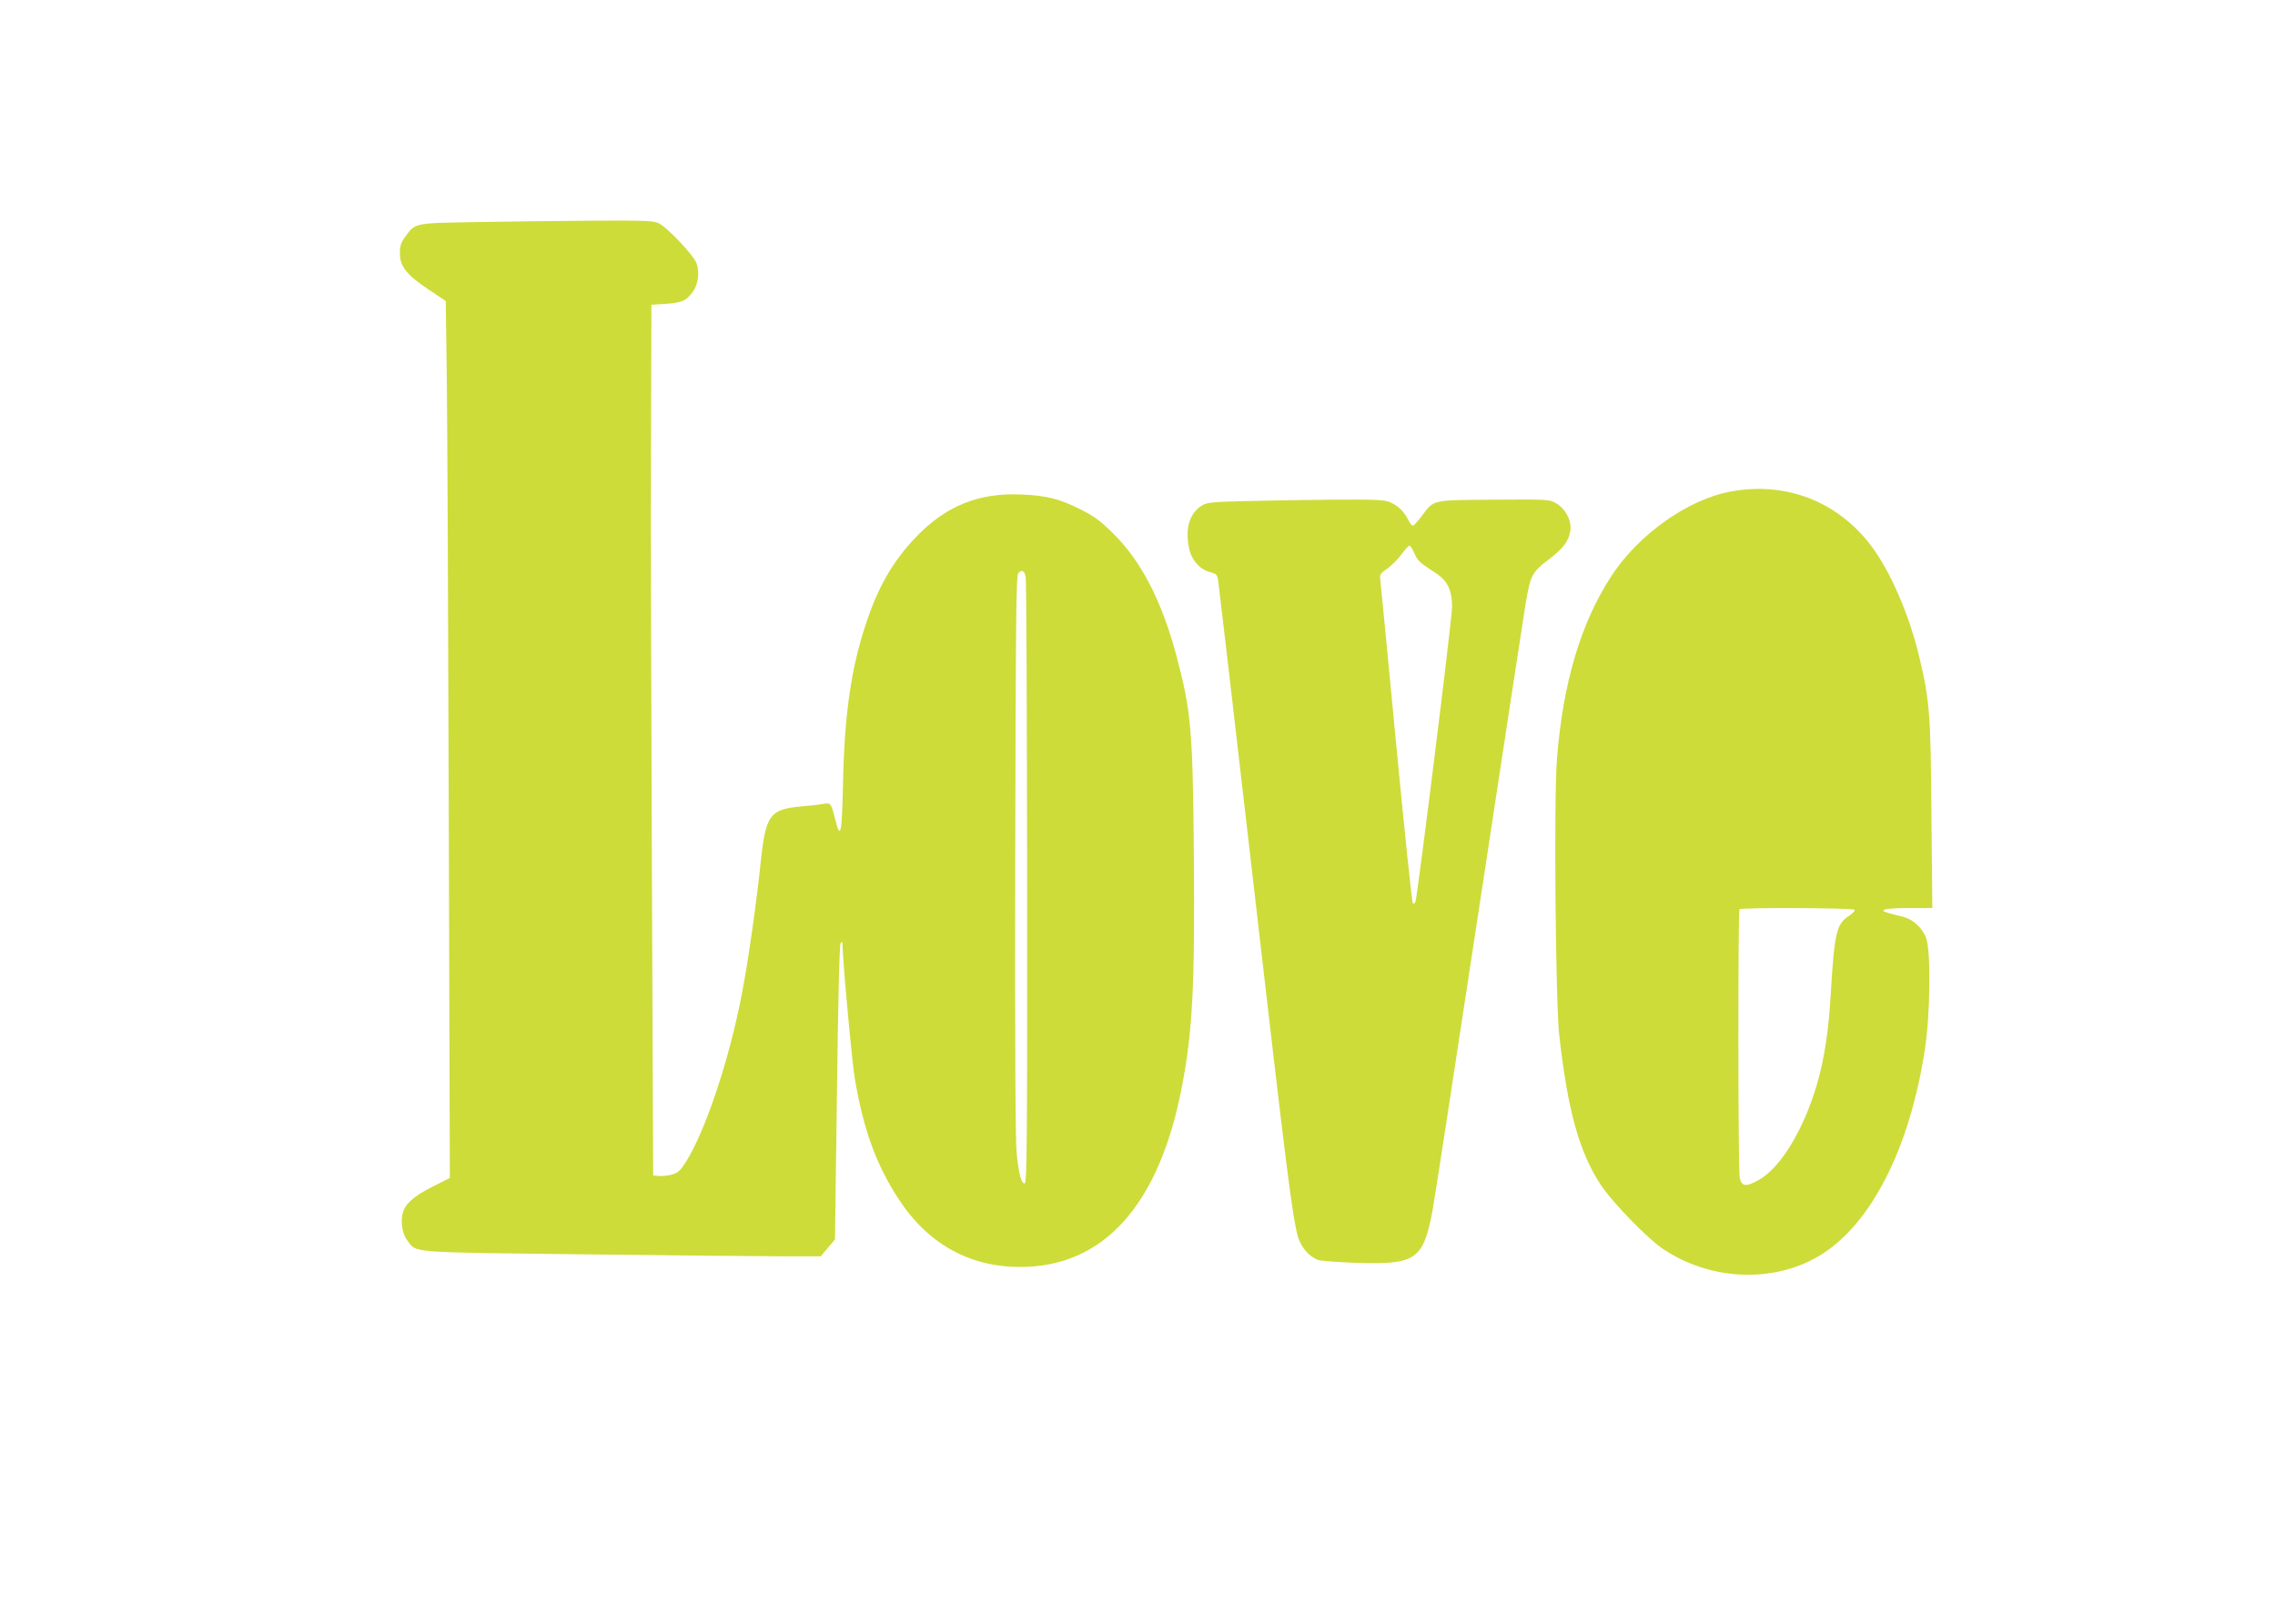
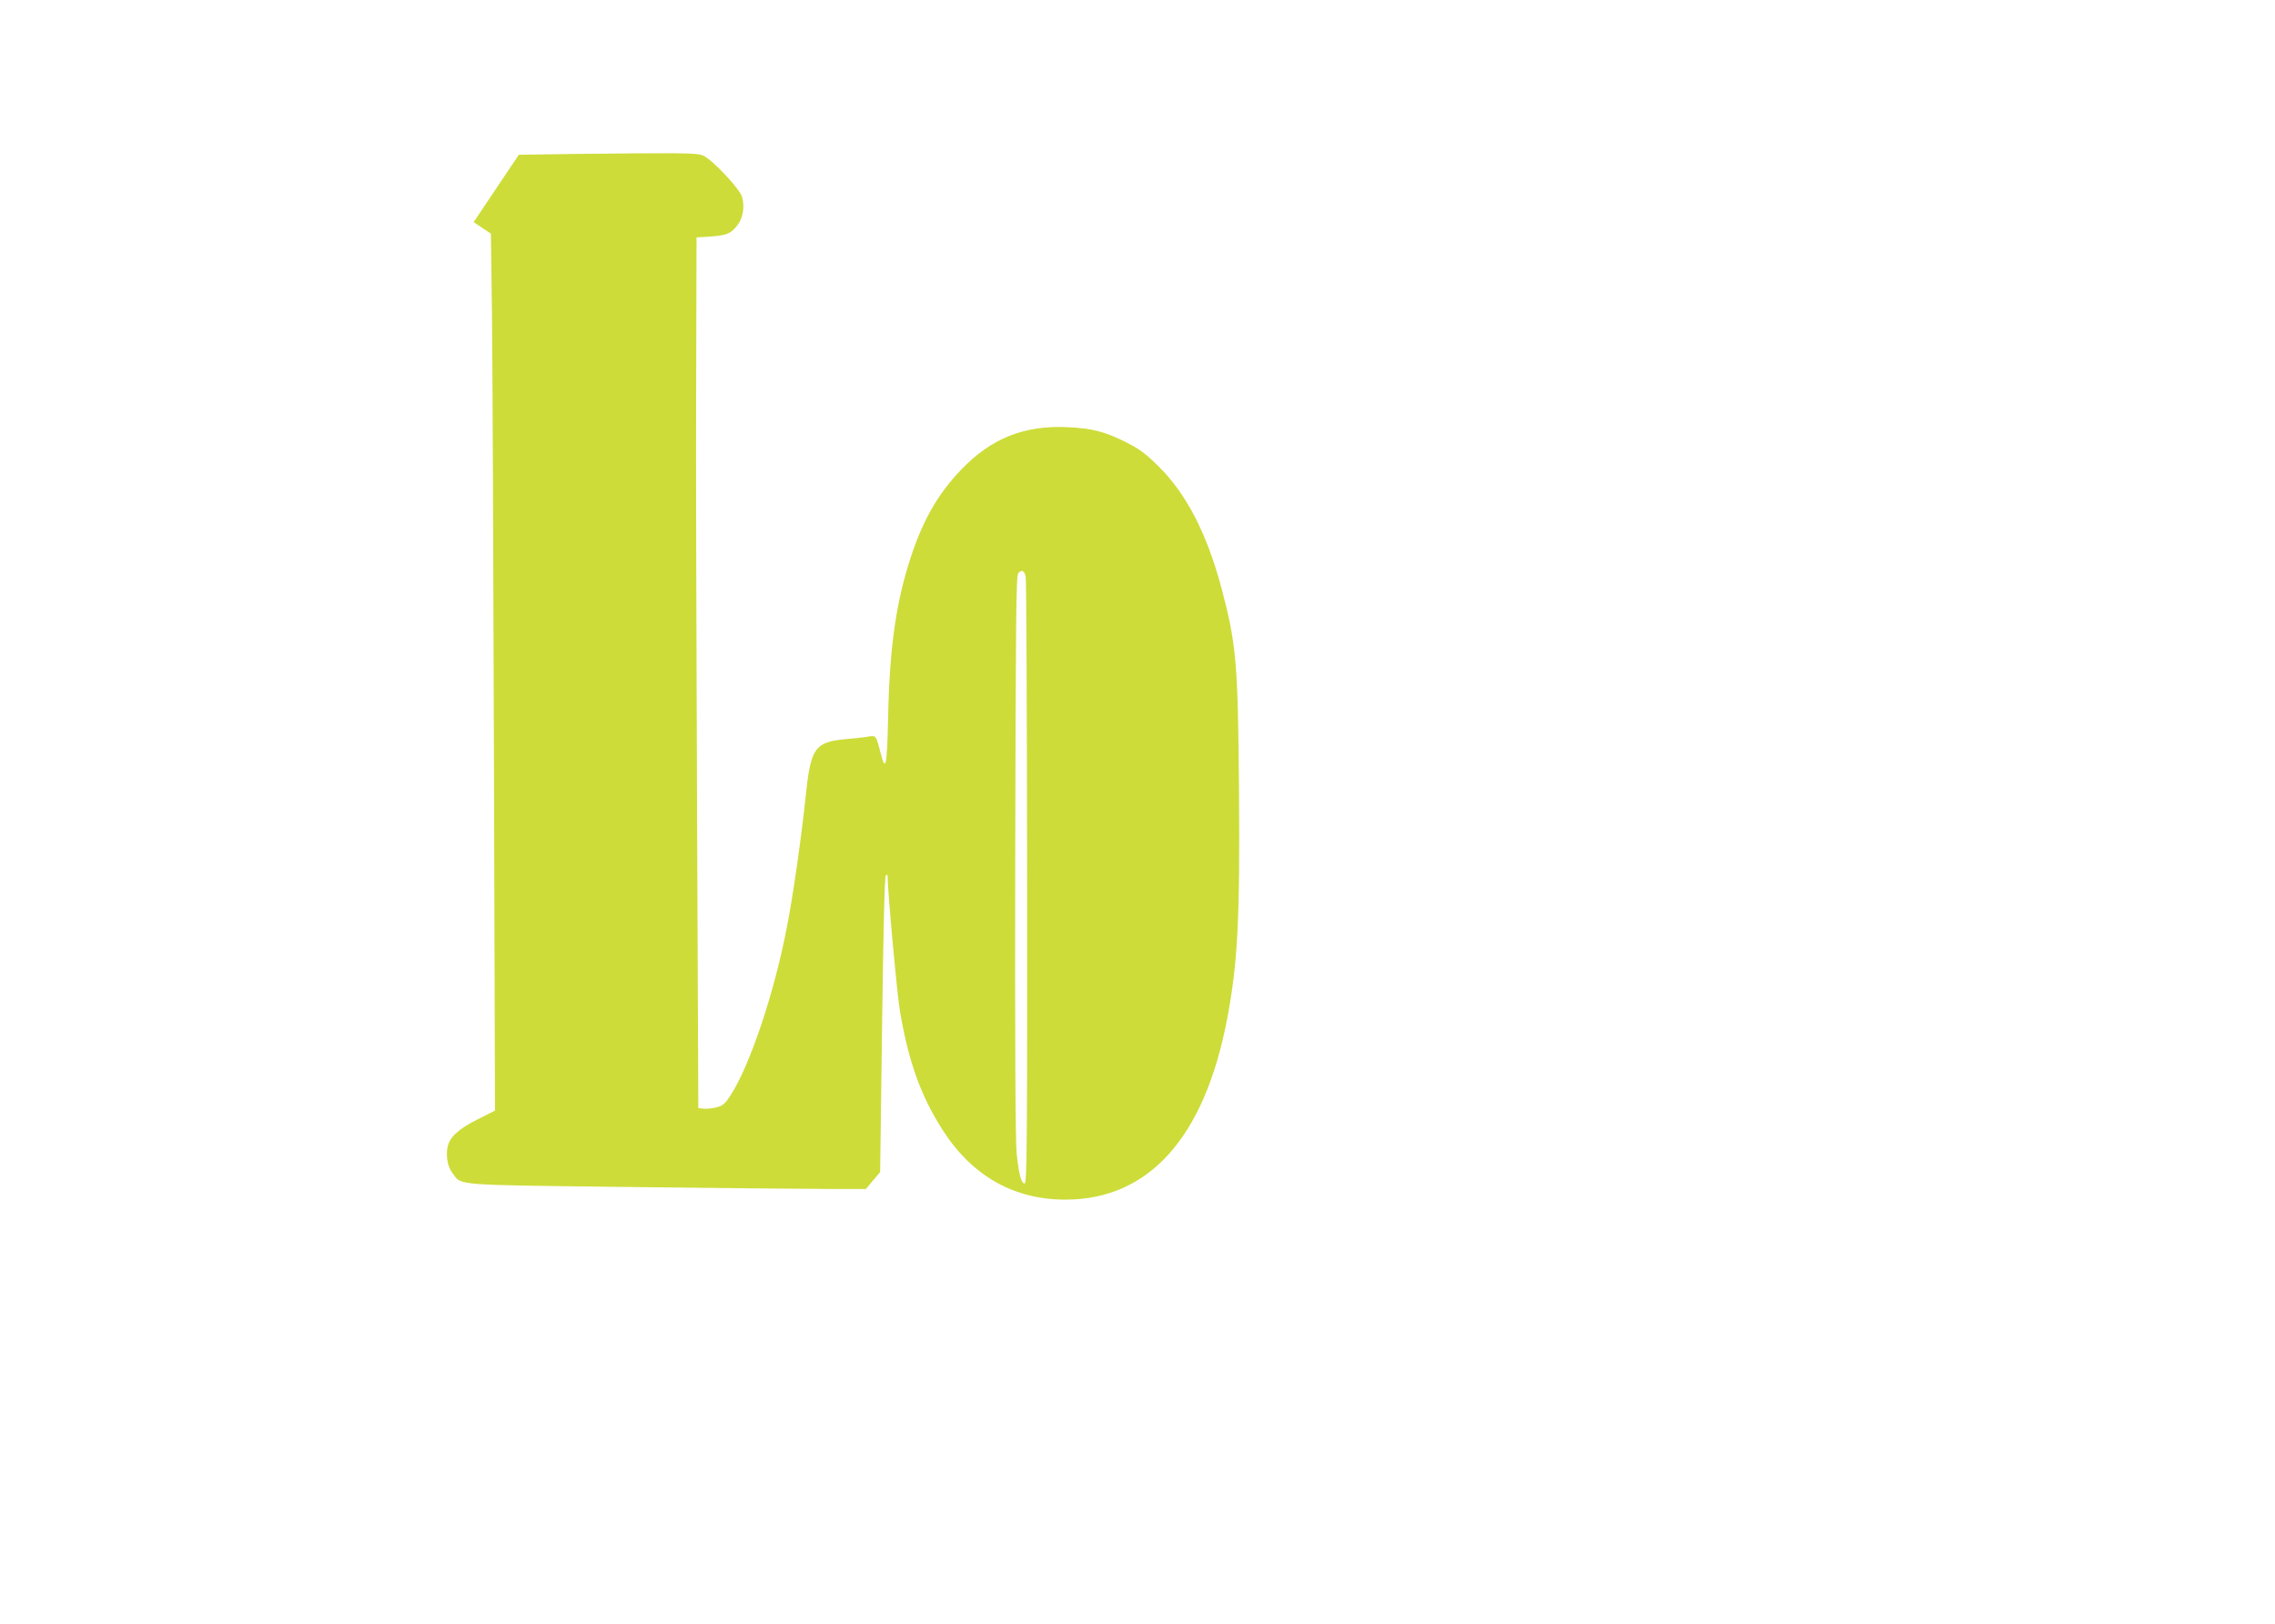
<svg xmlns="http://www.w3.org/2000/svg" version="1.0" width="1280pt" height="914pt" viewBox="0 0 1280 914" preserveAspectRatio="xMidYMid meet">
  <g transform="translate(0,914) scale(0.1,-0.1)" fill="#cddc39" stroke="none">
-     <path d="M2665 7890 c-336 -6 -329 -4 -386 -84 -23 -31 -29 -50 -29 -92 0 -73 38 -121 161 -203 l97 -65 6 -450 c3 -248 8 -1359 11 -2468 l6 -2017 -99 -50 c-109 -55 -157 -100 -168 -156 -10 -55 1 -112 30 -149 51 -67 -2 -63 1001 -75 501 -6 1003 -11 1117 -11 l206 0 40 48 40 47 11 829 c7 535 14 833 21 840 7 7 10 5 10 -4 0 -83 54 -673 70 -763 49 -286 119 -479 244 -672 165 -254 399 -385 686 -385 469 0 781 347 909 1010 61 317 74 563 68 1312 -6 702 -15 804 -98 1118 -83 310 -198 533 -358 690 -70 69 -105 95 -181 133 -120 60 -188 77 -326 84 -244 12 -431 -62 -601 -240 -131 -137 -214 -283 -283 -493 -83 -254 -119 -508 -127 -897 -6 -282 -14 -317 -43 -201 -25 97 -25 97 -68 90 -20 -4 -75 -10 -122 -14 -179 -16 -202 -48 -230 -314 -23 -223 -71 -563 -106 -741 -71 -372 -207 -778 -317 -949 -30 -47 -43 -59 -77 -68 -23 -6 -56 -10 -73 -8 l-32 3 -7 1670 c-4 919 -7 2021 -5 2450 l2 780 80 5 c91 7 114 16 151 65 32 42 41 107 24 161 -15 45 -165 205 -215 228 -28 14 -81 16 -387 14 -194 -1 -488 -5 -653 -8z m3106 -1996 c4 -16 7 -791 8 -1721 1 -1474 -1 -1693 -14 -1693 -19 0 -33 53 -45 170 -7 62 -10 640 -8 1671 3 1333 5 1579 17 1593 19 23 35 15 42 -20z" />
-     <path d="M9739 6374 c-240 -43 -520 -241 -673 -476 -172 -264 -272 -600 -306 -1029 -18 -218 -8 -1369 13 -1556 48 -425 113 -658 233 -840 66 -100 265 -305 353 -363 264 -176 615 -192 874 -39 292 173 513 605 598 1169 30 200 33 551 6 622 -22 57 -72 103 -127 118 -22 5 -59 15 -82 21 -68 18 -26 29 115 29 l129 0 -5 528 c-4 564 -10 638 -67 879 -55 236 -163 487 -271 630 -189 251 -479 364 -790 307z m696 -2354 c3 -5 -12 -21 -33 -35 -70 -46 -81 -94 -102 -446 -11 -195 -36 -359 -75 -494 -77 -265 -208 -480 -334 -548 -69 -38 -94 -34 -103 18 -9 51 -10 1499 -1 1508 10 11 641 8 648 -3z" />
-     <path d="M7005 6320 c-180 -4 -214 -8 -240 -23 -72 -44 -98 -129 -75 -241 14 -68 59 -120 119 -136 35 -9 40 -14 45 -48 3 -20 94 -797 201 -1727 188 -1631 217 -1858 249 -1969 17 -56 62 -107 110 -126 16 -6 115 -13 220 -17 333 -10 373 17 426 294 11 59 130 835 265 1723 135 888 252 1654 260 1701 26 151 37 171 123 236 86 65 117 105 127 164 10 56 -26 126 -80 157 -39 22 -44 22 -352 20 -354 -3 -333 2 -405 -94 -21 -27 -42 -50 -47 -52 -6 -2 -19 14 -29 35 -25 48 -57 78 -104 98 -31 12 -84 15 -320 13 -156 -1 -377 -5 -493 -8z m953 -294 c20 -44 28 -51 117 -109 69 -44 95 -98 95 -193 0 -65 -193 -1614 -206 -1658 -4 -10 -10 -14 -15 -9 -5 5 -47 409 -94 898 -46 490 -87 905 -89 922 -4 30 0 36 39 63 23 16 60 52 80 80 20 27 41 50 45 50 5 0 18 -20 28 -44z" />
+     <path d="M2665 7890 l97 -65 6 -450 c3 -248 8 -1359 11 -2468 l6 -2017 -99 -50 c-109 -55 -157 -100 -168 -156 -10 -55 1 -112 30 -149 51 -67 -2 -63 1001 -75 501 -6 1003 -11 1117 -11 l206 0 40 48 40 47 11 829 c7 535 14 833 21 840 7 7 10 5 10 -4 0 -83 54 -673 70 -763 49 -286 119 -479 244 -672 165 -254 399 -385 686 -385 469 0 781 347 909 1010 61 317 74 563 68 1312 -6 702 -15 804 -98 1118 -83 310 -198 533 -358 690 -70 69 -105 95 -181 133 -120 60 -188 77 -326 84 -244 12 -431 -62 -601 -240 -131 -137 -214 -283 -283 -493 -83 -254 -119 -508 -127 -897 -6 -282 -14 -317 -43 -201 -25 97 -25 97 -68 90 -20 -4 -75 -10 -122 -14 -179 -16 -202 -48 -230 -314 -23 -223 -71 -563 -106 -741 -71 -372 -207 -778 -317 -949 -30 -47 -43 -59 -77 -68 -23 -6 -56 -10 -73 -8 l-32 3 -7 1670 c-4 919 -7 2021 -5 2450 l2 780 80 5 c91 7 114 16 151 65 32 42 41 107 24 161 -15 45 -165 205 -215 228 -28 14 -81 16 -387 14 -194 -1 -488 -5 -653 -8z m3106 -1996 c4 -16 7 -791 8 -1721 1 -1474 -1 -1693 -14 -1693 -19 0 -33 53 -45 170 -7 62 -10 640 -8 1671 3 1333 5 1579 17 1593 19 23 35 15 42 -20z" />
  </g>
</svg>